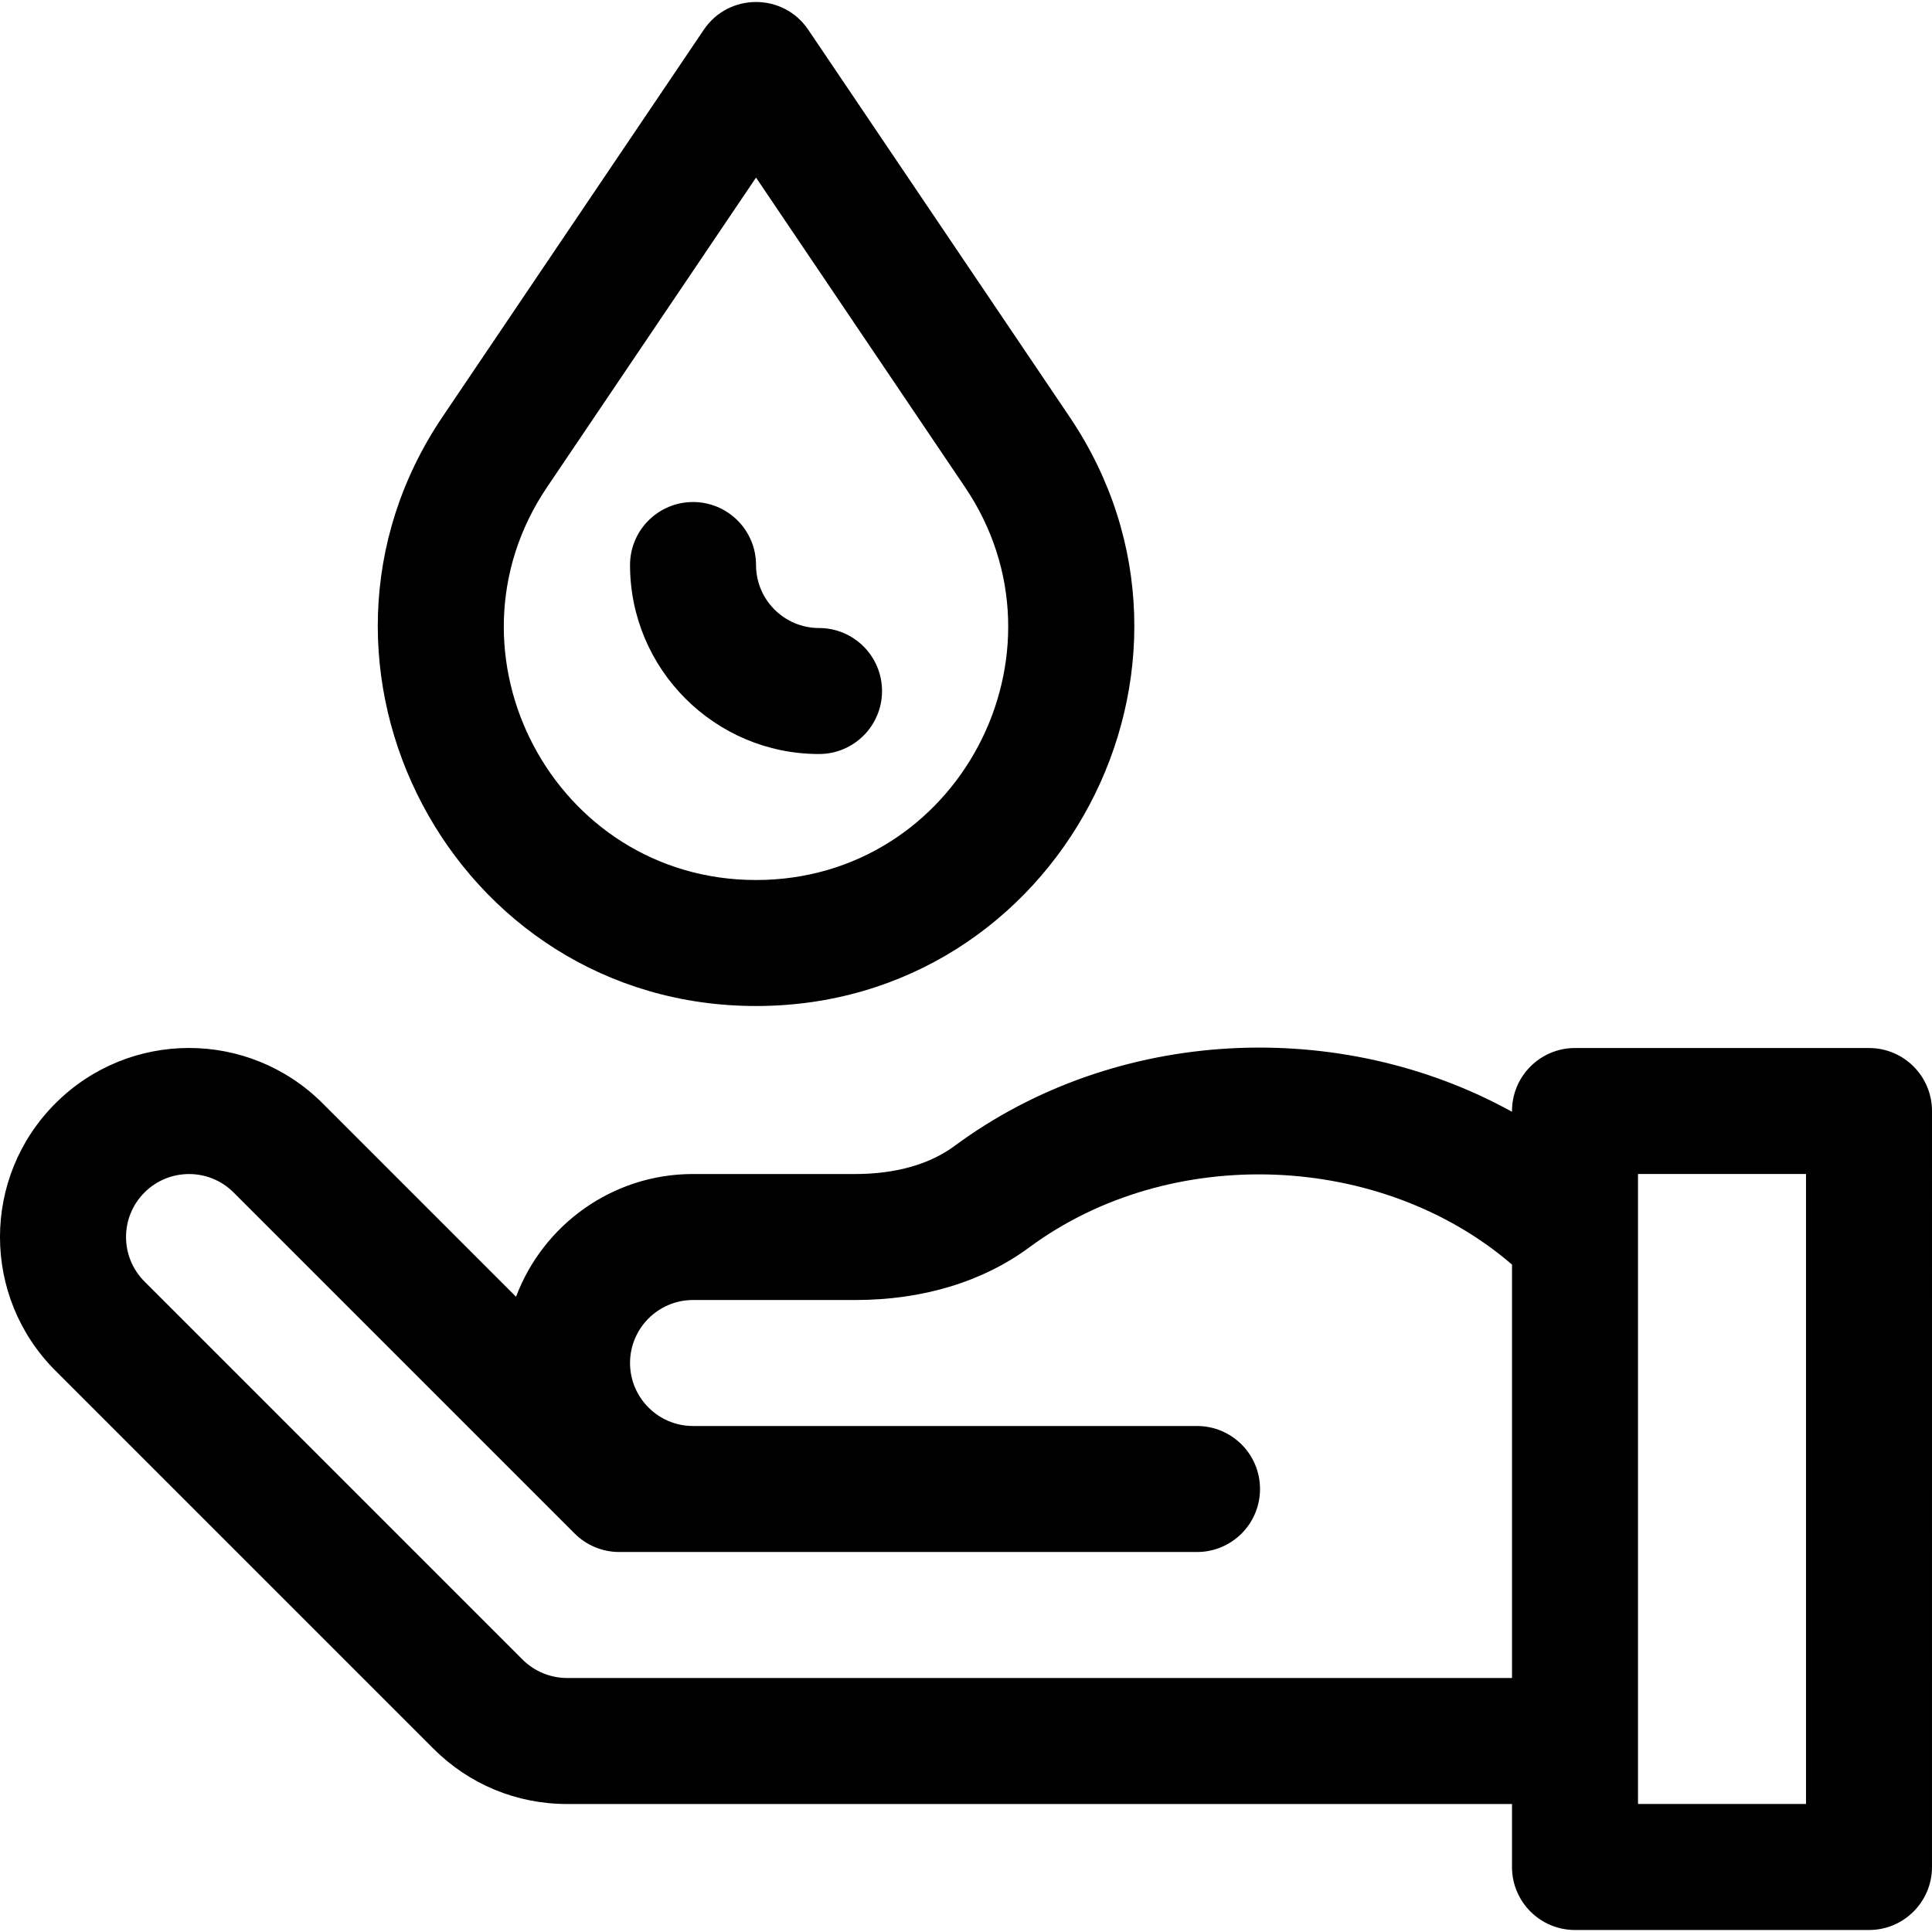
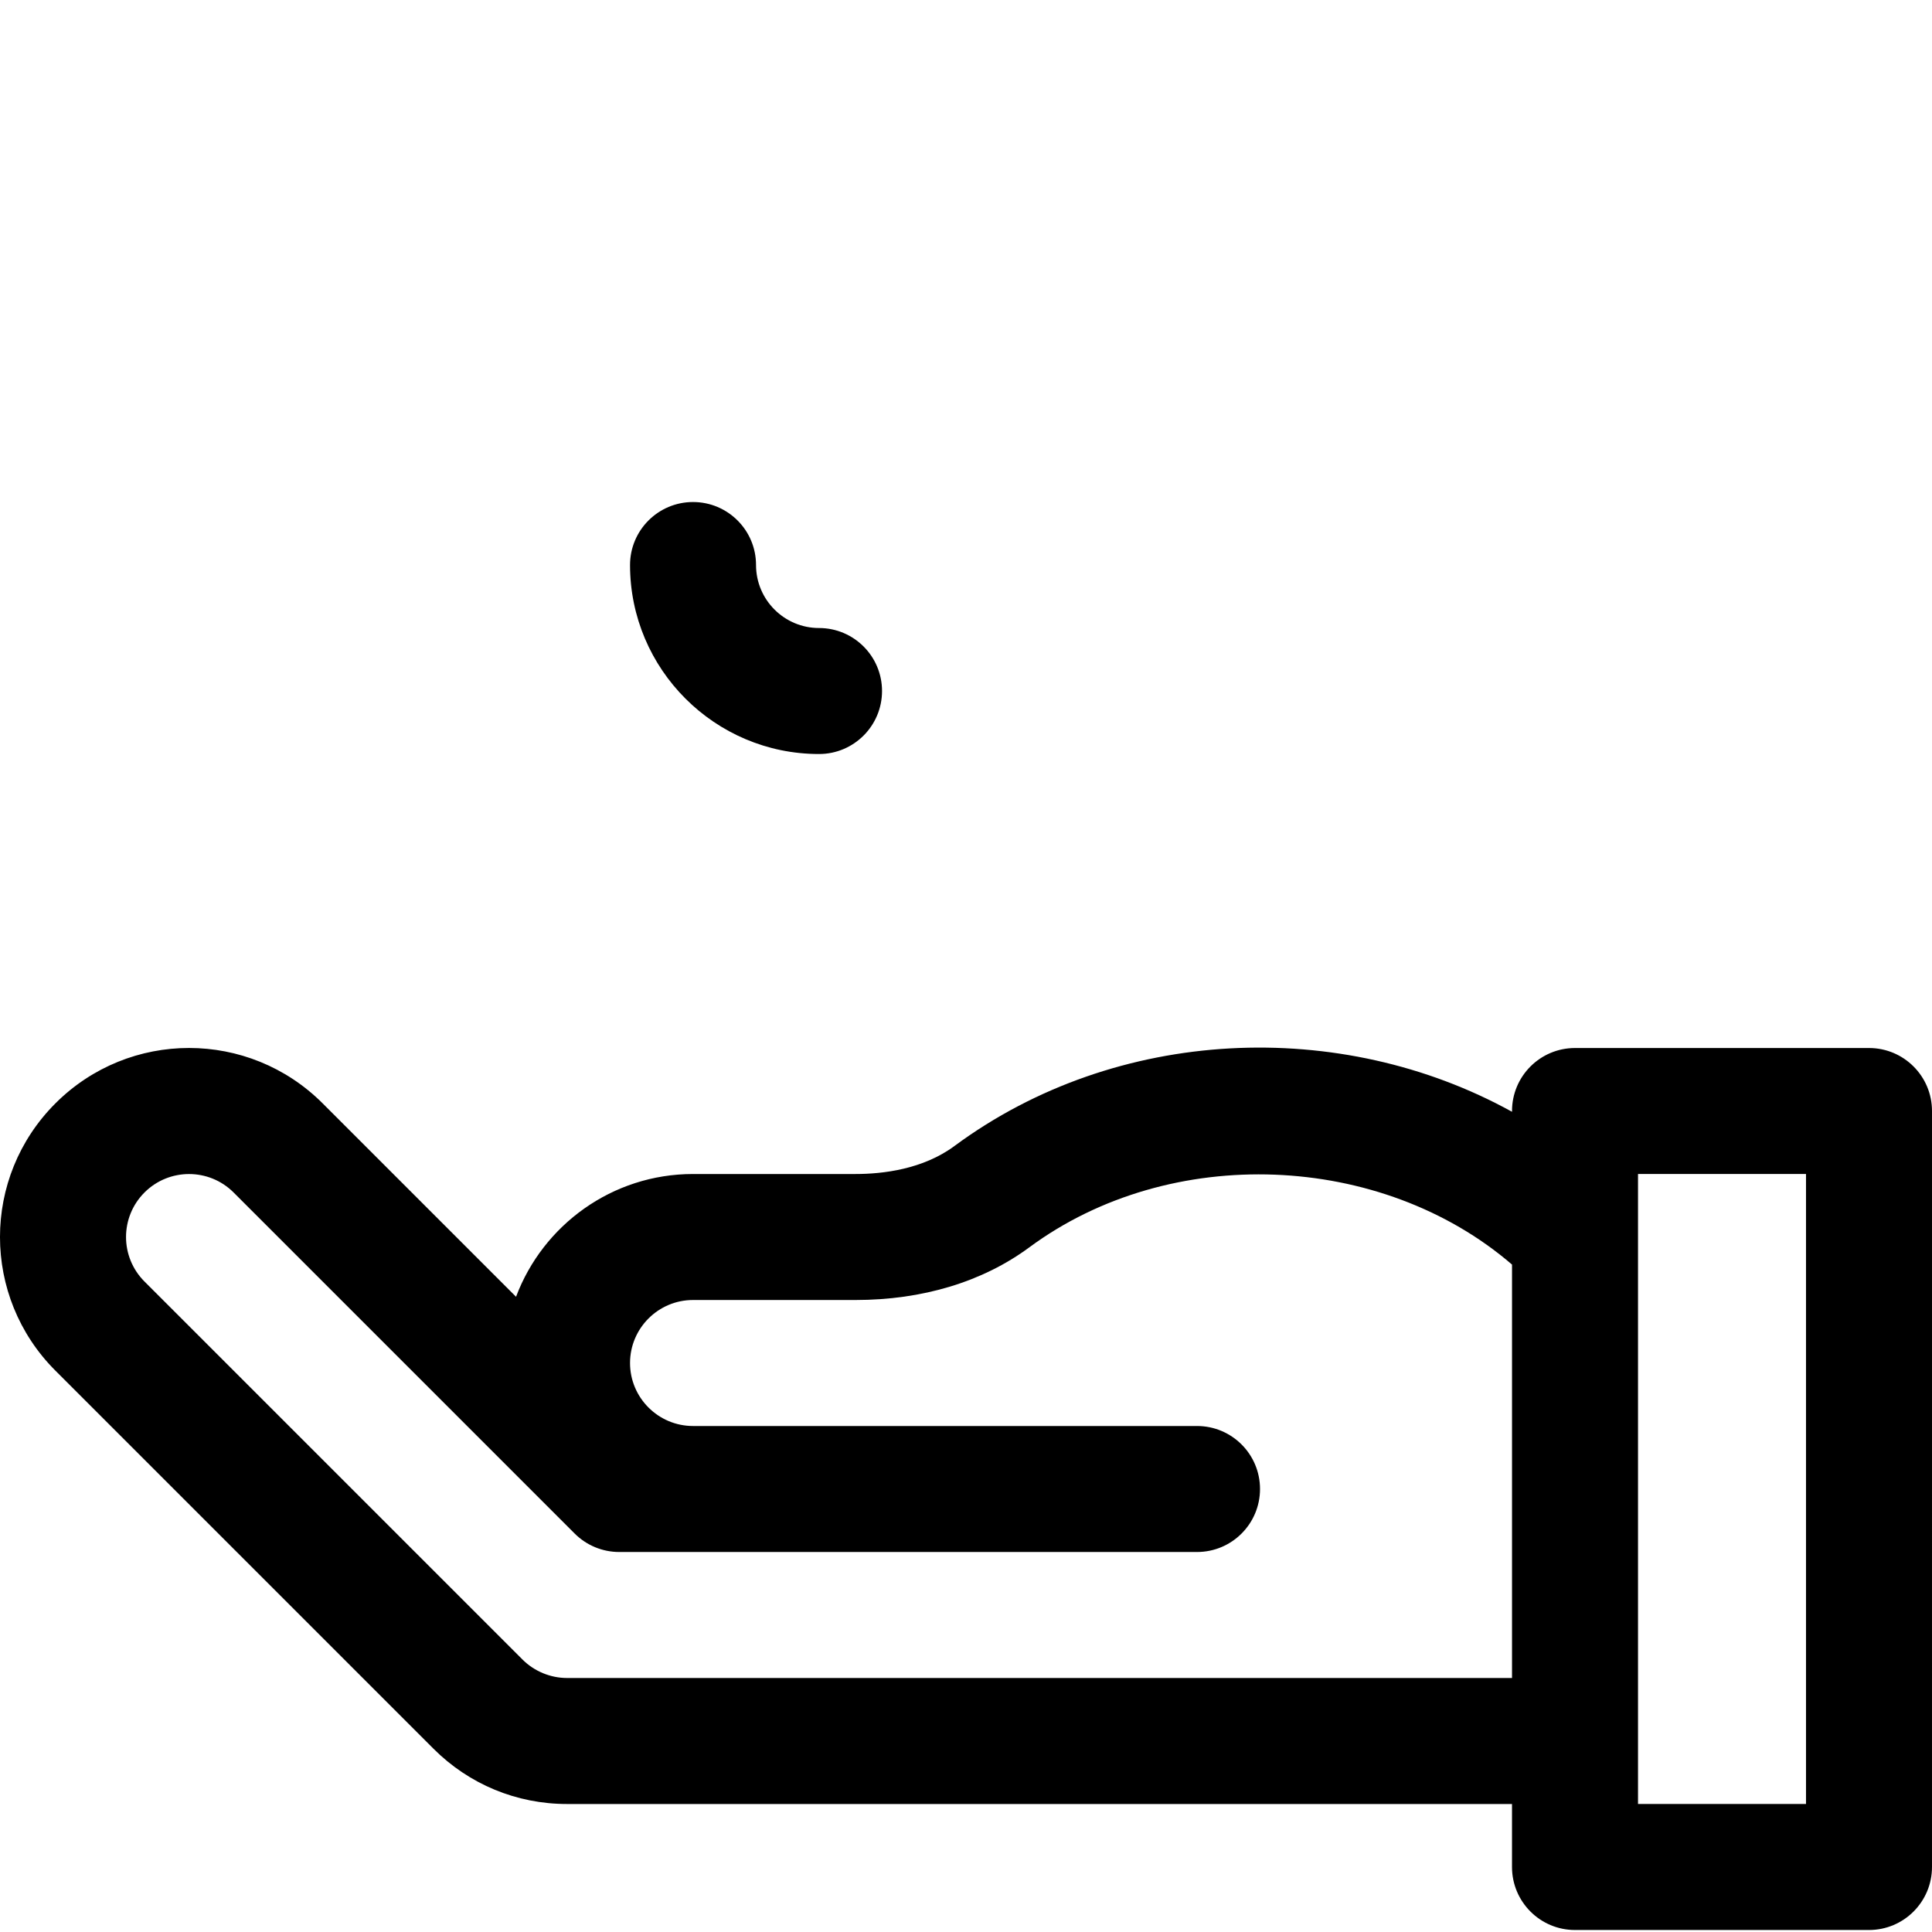
<svg xmlns="http://www.w3.org/2000/svg" fill="#000000" height="800px" width="800px" version="1.1" id="Layer_1" viewBox="0 0 512 512" xml:space="preserve">
  <g>
    <g>
      <path d="M495.306,277.734h-77.911c-9.22,0-16.695,7.475-16.695,16.695v0.203c-45.379-25.065-104.716-22.747-147.768,9.076    c-8.294,6.131-18.848,7.418-26.238,7.418h-43.033c-21.442,0-39.773,13.548-46.903,32.529l-51.247-51.247    c-19.578-19.578-51.247-19.58-70.827,0c-19.578,19.577-19.58,51.248,0,70.827l100.172,100.172    c9.462,9.462,22.039,14.673,35.413,14.673h250.429v16.695c0,9.22,7.475,16.695,16.695,16.695h77.911    c9.22,0,16.695-7.475,16.695-16.695V294.431C512.001,285.209,504.527,277.734,495.306,277.734z M400.699,444.686H150.27v0.001    c-4.391,0-8.694-1.783-11.802-4.893L38.296,339.622c-6.529-6.531-6.528-17.076,0-23.606c6.509-6.508,17.097-6.508,23.606,0    l90.389,90.389c3.131,3.131,7.377,4.891,11.805,4.891c3.278,0,149.642,0,153.127,0c9.22,0,16.695-7.475,16.695-16.695    c0-9.22-7.475-16.695-16.695-16.695c-1.745,0-131.785,0-133.562,0c-9.206,0-16.695-7.49-16.695-16.695    c0-9.206,7.49-16.695,16.695-16.695h43.033c17.796,0,33.733-4.826,46.086-13.957c37.421-27.66,93.331-25.215,127.92,4.567V444.686    z M478.611,478.077H434.09c0-6.643,0-159.188,0-166.953h44.521V478.077z" />
    </g>
  </g>
  <g>
    <g>
-       <path d="M283.433,110.444L214.194,7.877c-6.61-9.791-21.059-9.8-27.675,0l-69.238,102.567    c-44.542,65.983,2.717,156.16,83.076,156.16C280.614,266.604,328.046,176.534,283.433,110.444z M200.356,233.213    c-53.487,0-85.136-60.035-55.399-104.087l55.399-82.068l55.399,82.068C285.434,173.09,253.929,233.213,200.356,233.213z" />
-     </g>
+       </g>
  </g>
  <g>
    <g>
      <path d="M217.051,166.432c-9.206,0-16.695-7.49-16.695-16.695c0-9.22-7.474-16.695-16.695-16.695    c-9.22,0-16.695,7.475-16.695,16.695c0,27.617,22.469,50.086,50.086,50.086c9.22,0,16.695-7.475,16.695-16.695    C233.747,173.907,226.272,166.432,217.051,166.432z" />
    </g>
  </g>
</svg>